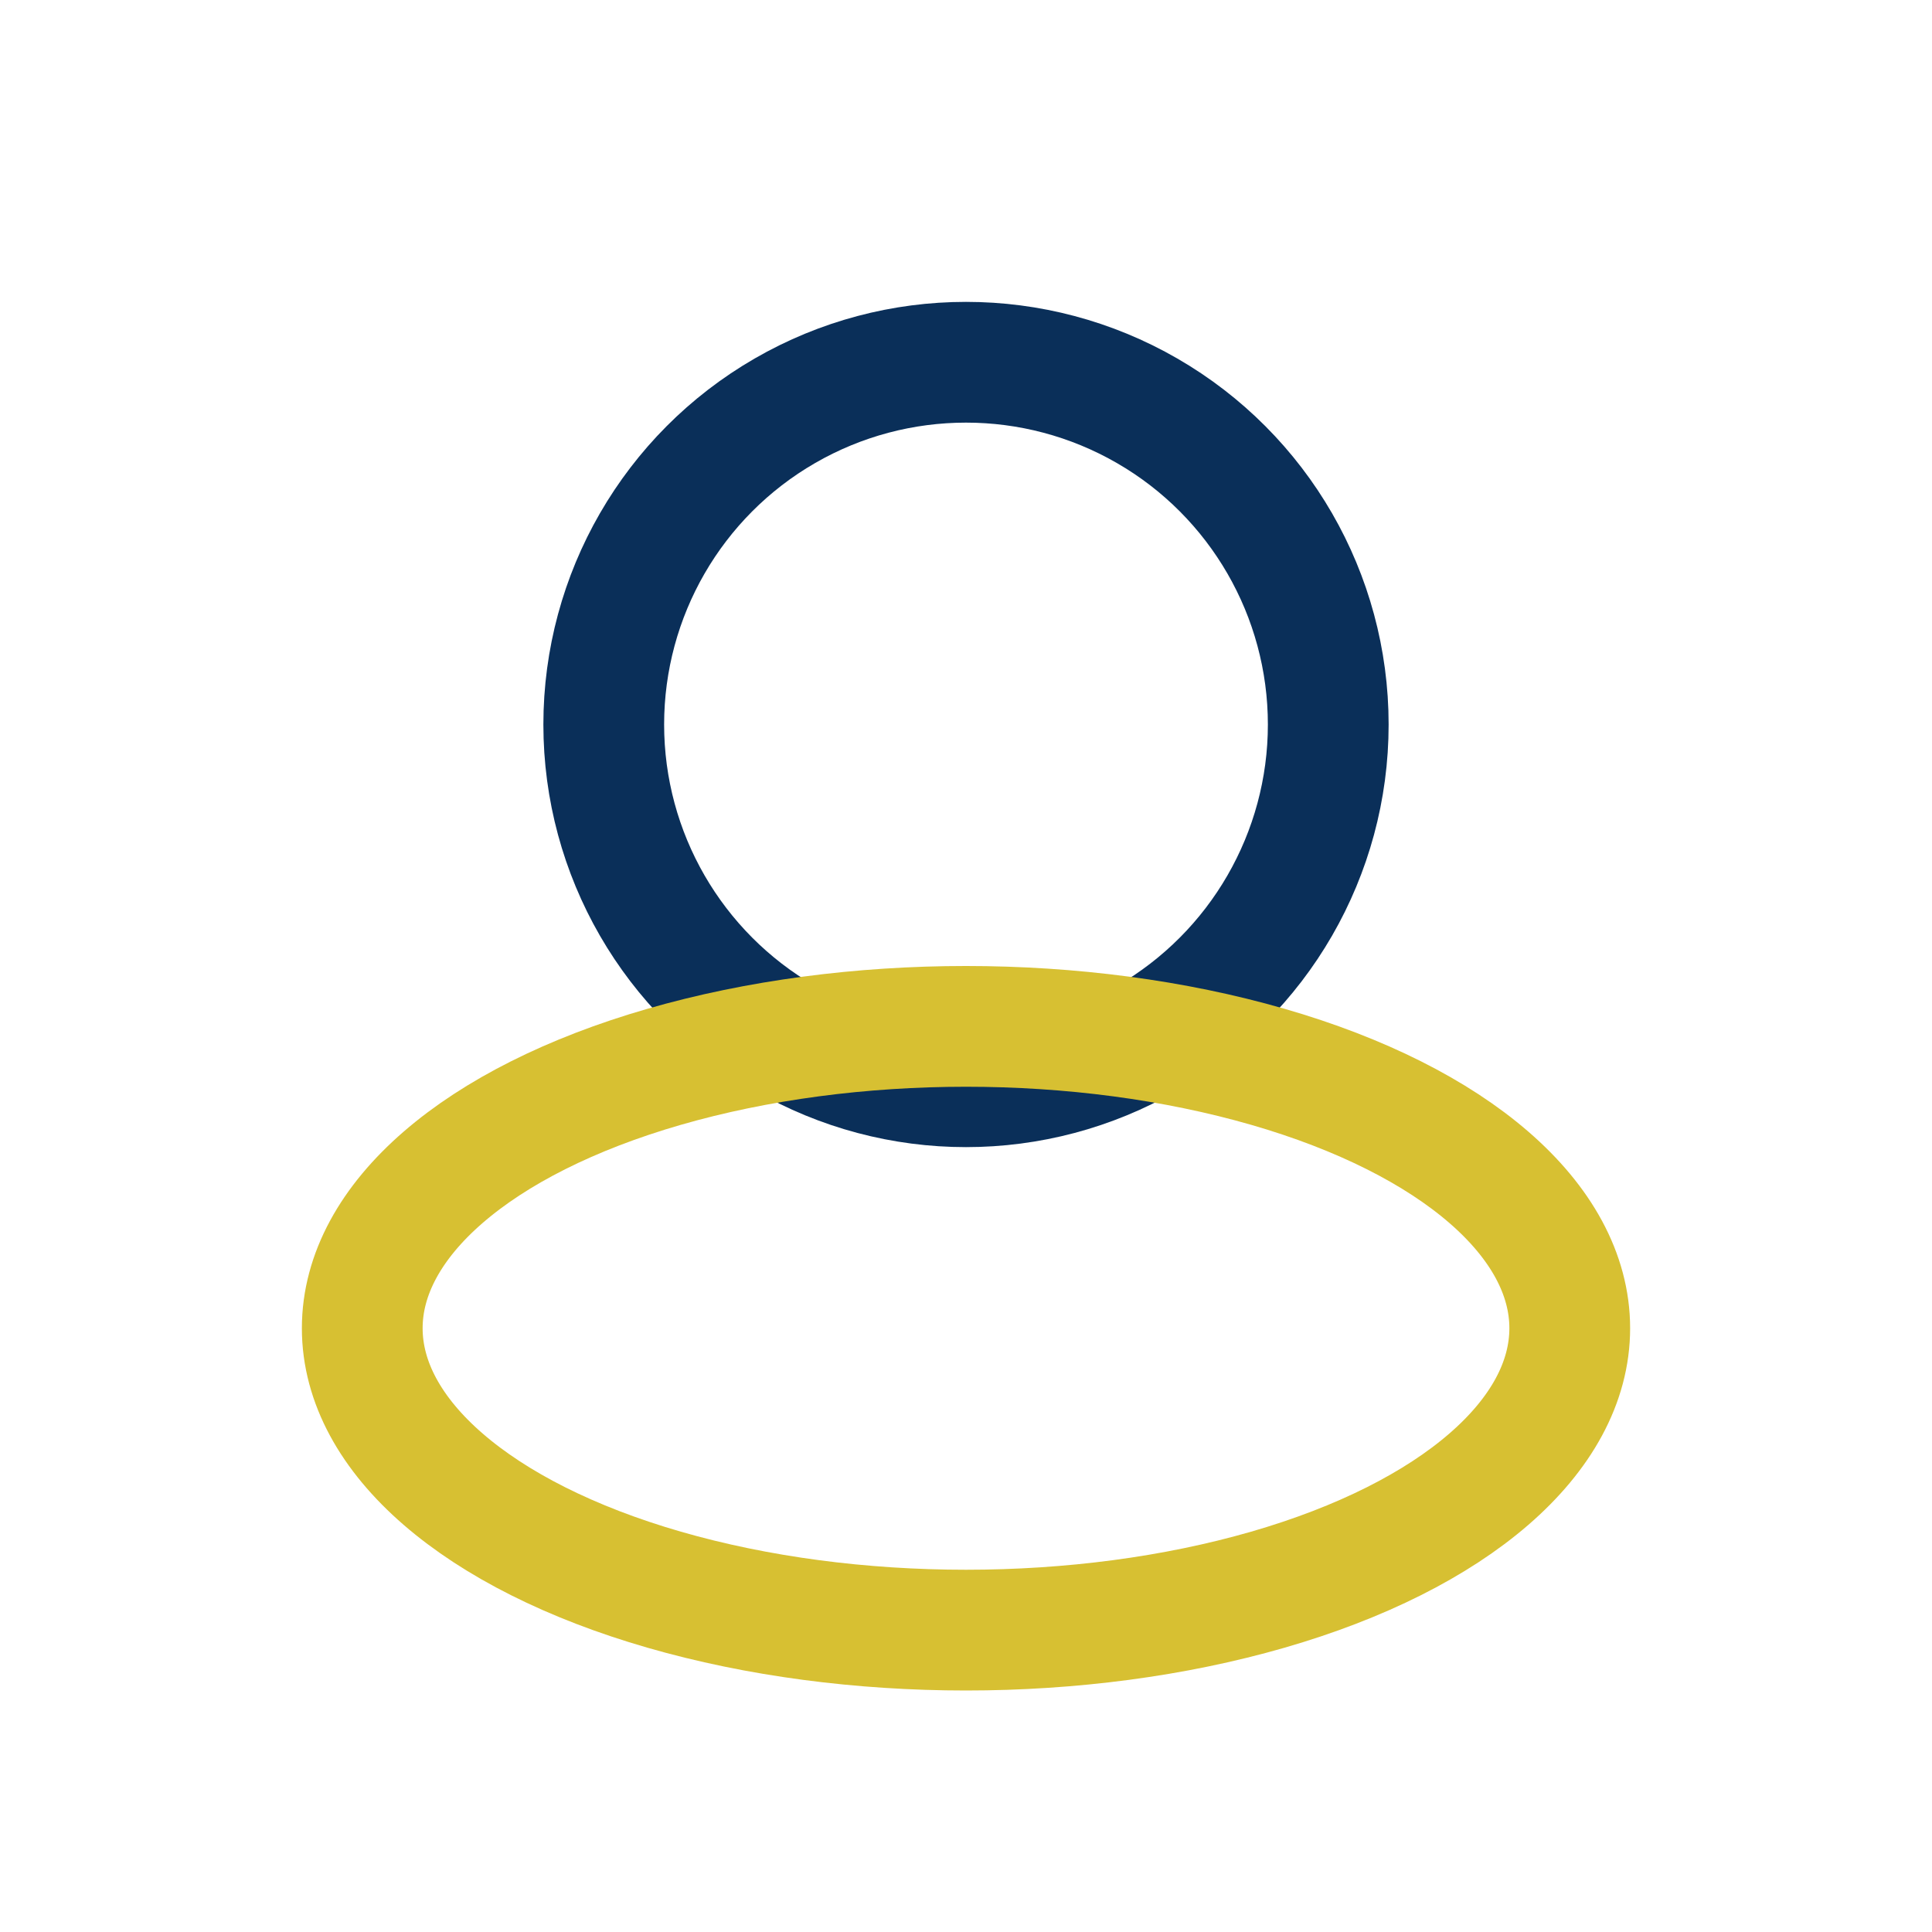
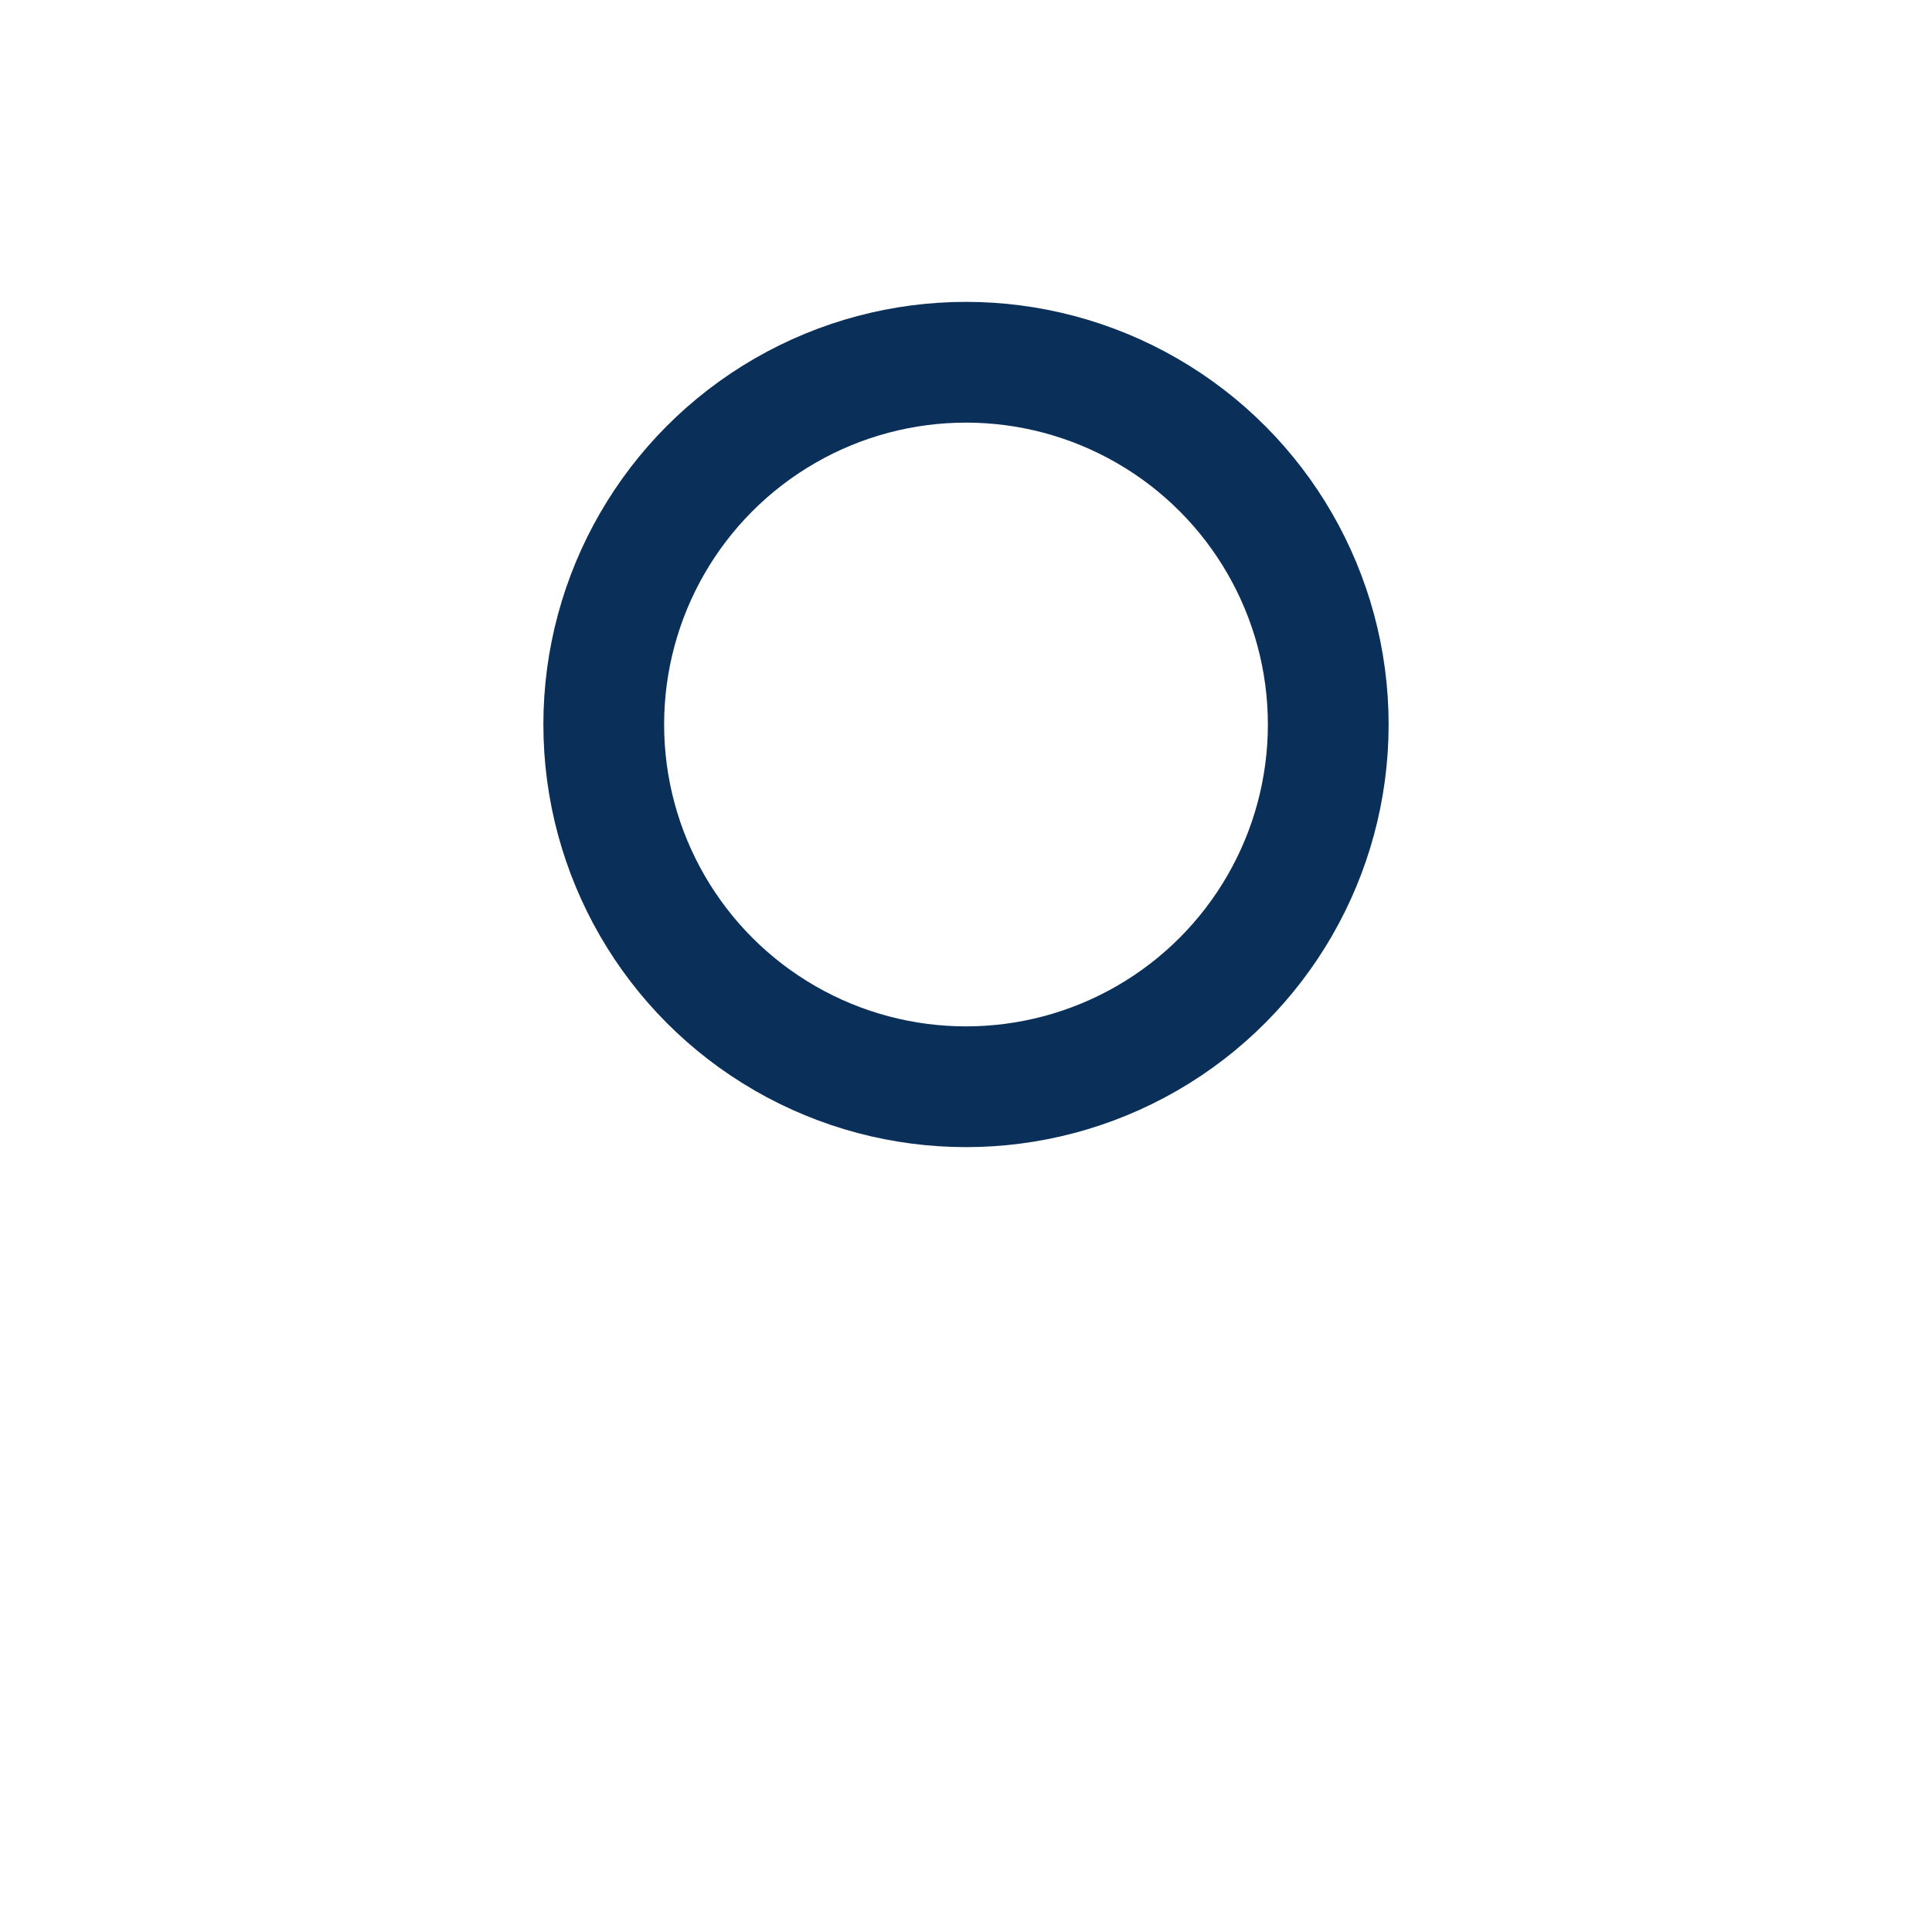
<svg xmlns="http://www.w3.org/2000/svg" width="32" height="32" viewBox="0 0 32 32">
  <circle cx="16" cy="12" r="6" fill="none" stroke="#0A2F59" stroke-width="2" />
-   <ellipse cx="16" cy="22" rx="10" ry="5" fill="none" stroke="#D7C032" stroke-width="2" />
</svg>